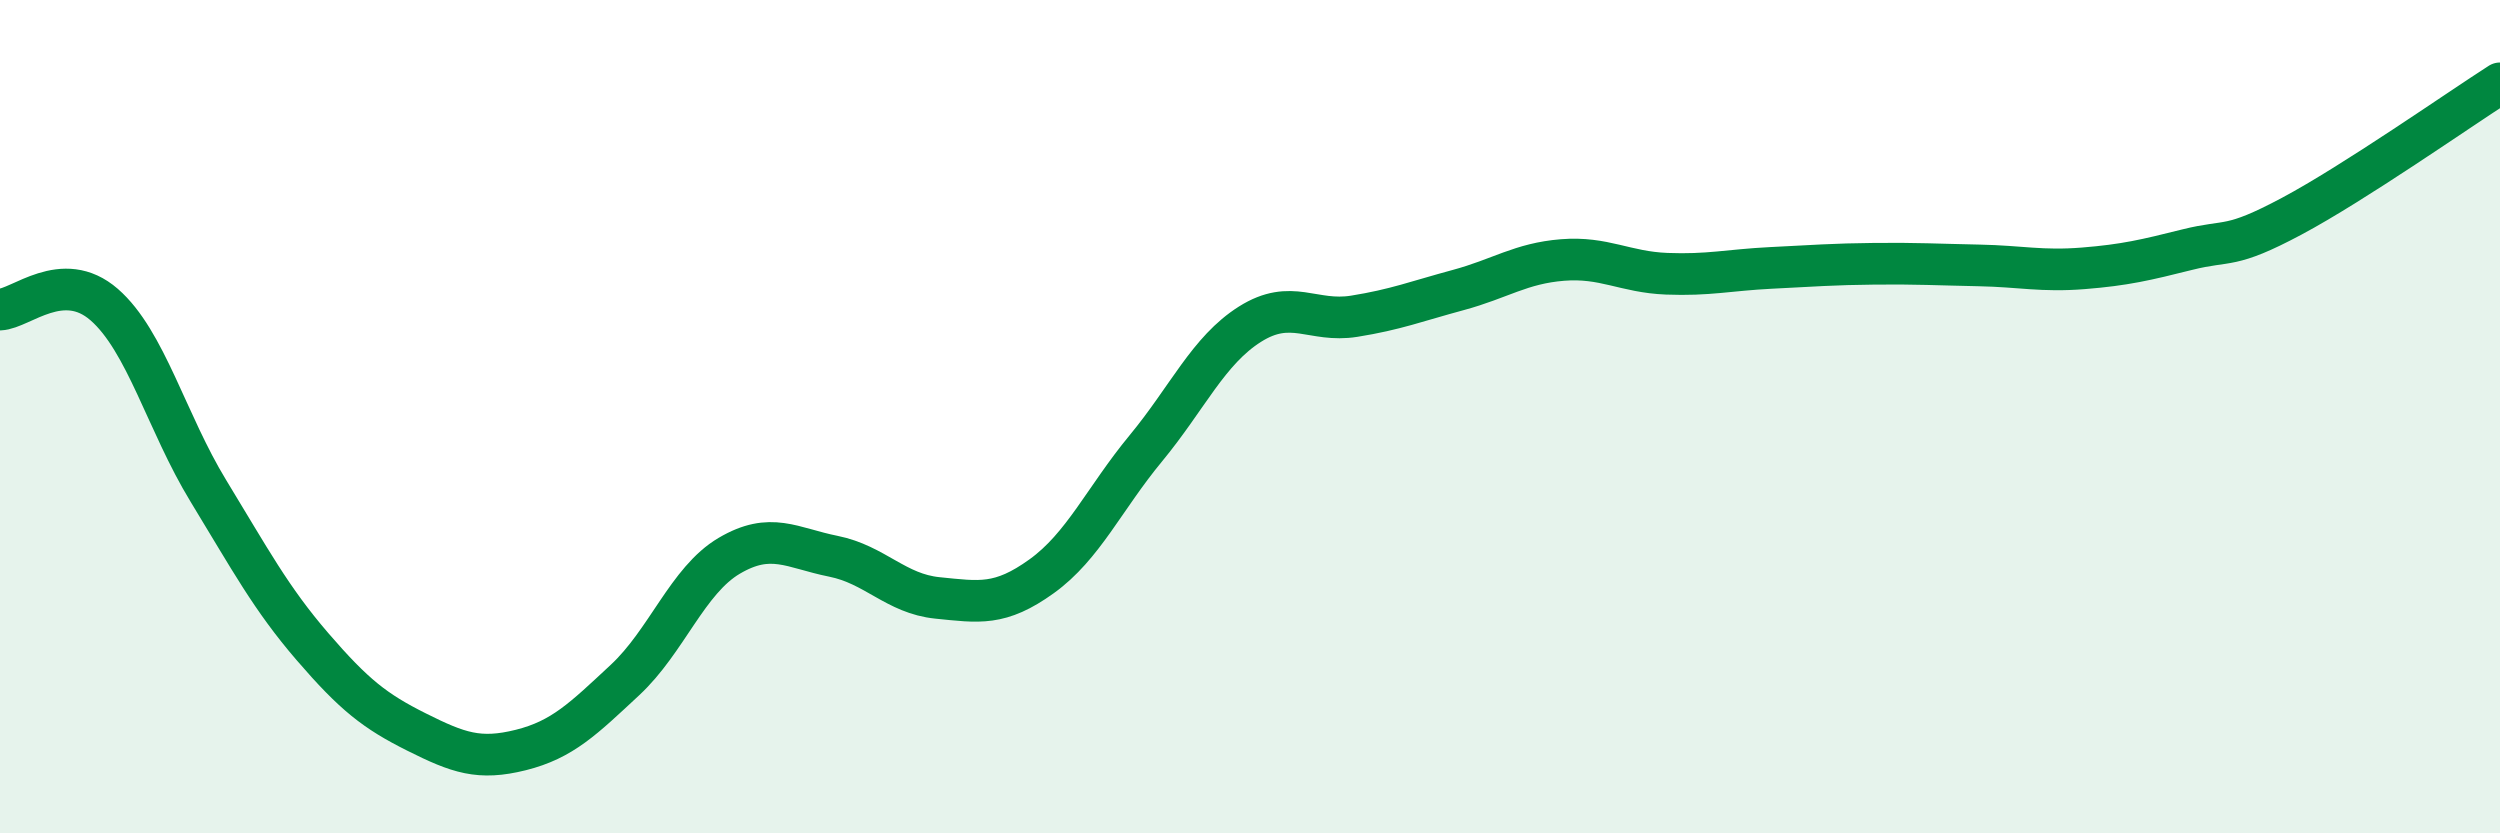
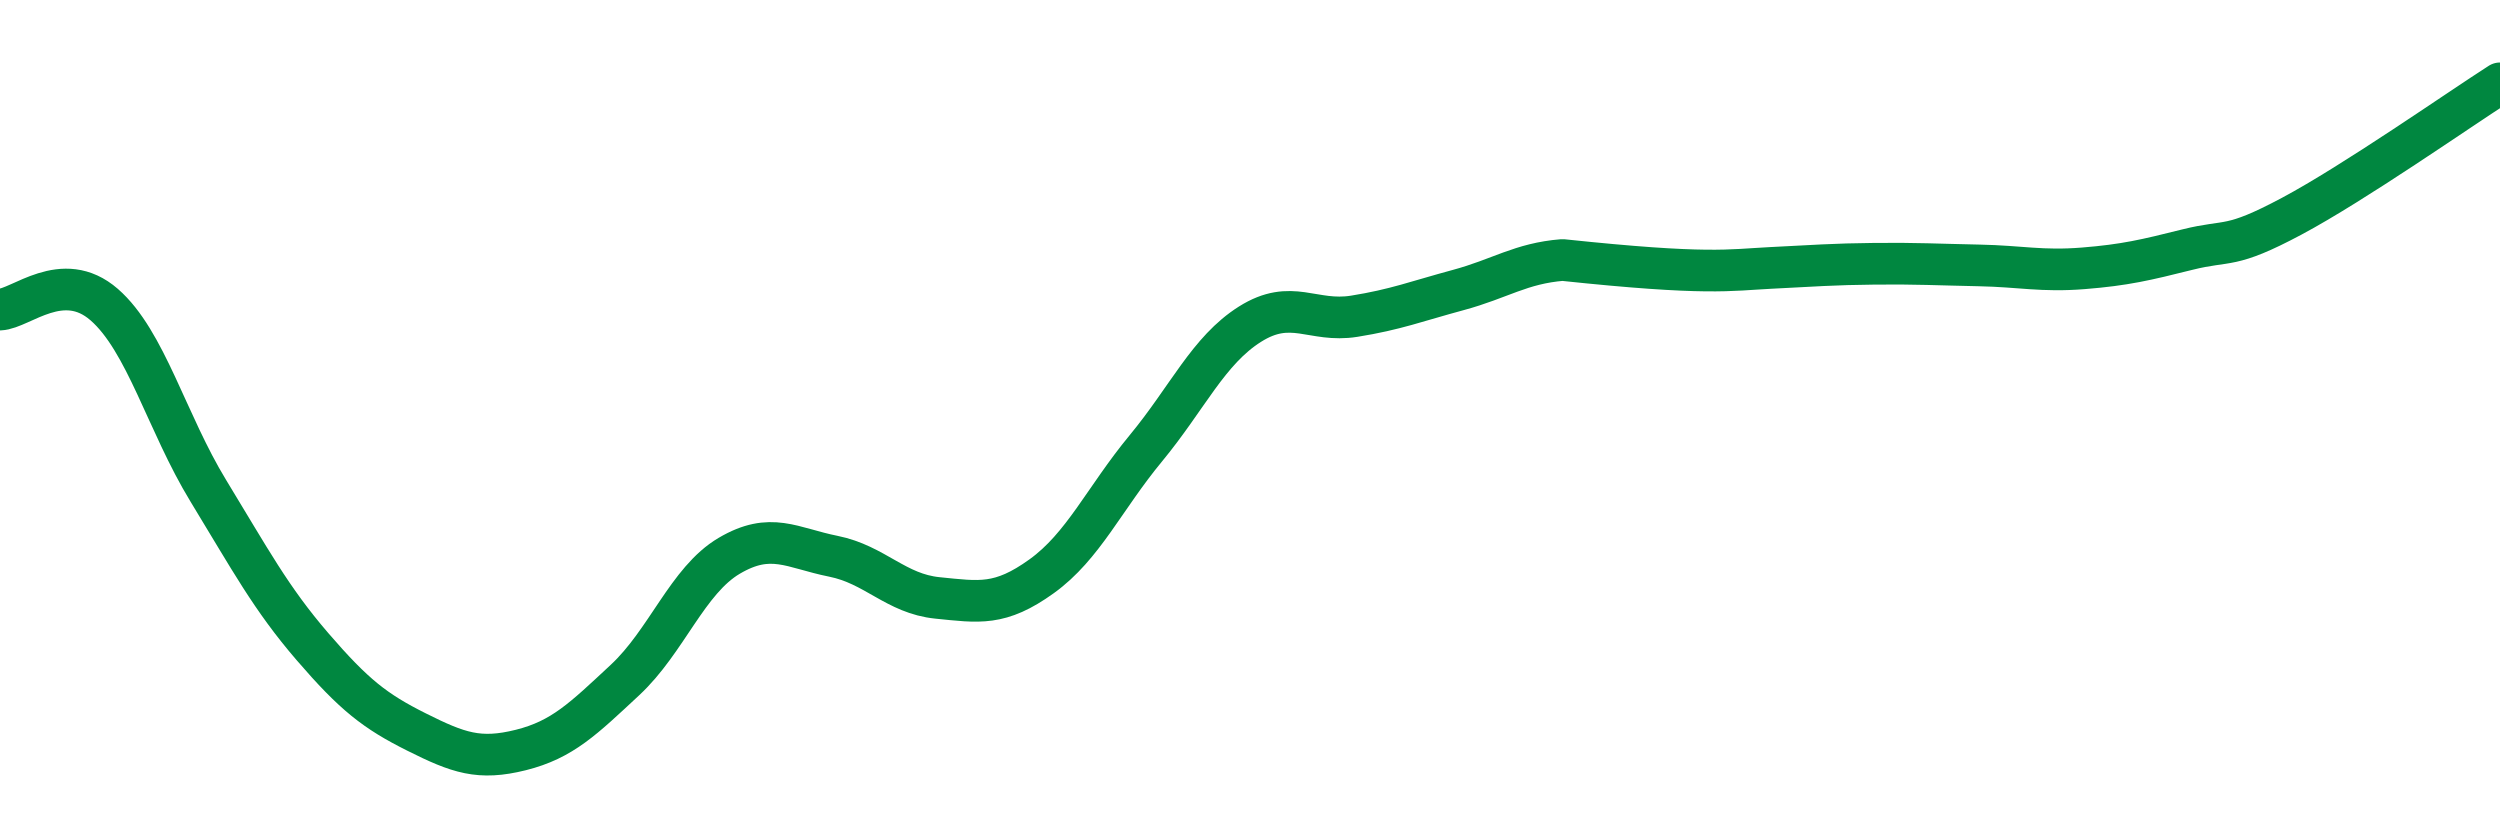
<svg xmlns="http://www.w3.org/2000/svg" width="60" height="20" viewBox="0 0 60 20">
-   <path d="M 0,7.43 C 0.5,7.41 1.5,6.44 2.5,7.31 C 3.5,8.18 4,10.14 5,11.78 C 6,13.42 6.5,14.36 7.5,15.52 C 8.5,16.68 9,17.07 10,17.57 C 11,18.07 11.5,18.25 12.5,18 C 13.5,17.75 14,17.25 15,16.32 C 16,15.39 16.5,13.93 17.5,13.34 C 18.5,12.75 19,13.15 20,13.35 C 21,13.55 21.5,14.25 22.5,14.35 C 23.5,14.45 24,14.55 25,13.83 C 26,13.11 26.5,11.97 27.5,10.76 C 28.5,9.55 29,8.41 30,7.78 C 31,7.15 31.5,7.75 32.5,7.59 C 33.5,7.43 34,7.23 35,6.96 C 36,6.69 36.5,6.32 37.5,6.24 C 38.5,6.16 39,6.53 40,6.57 C 41,6.61 41.5,6.48 42.5,6.43 C 43.5,6.38 44,6.34 45,6.33 C 46,6.32 46.5,6.35 47.5,6.37 C 48.5,6.39 49,6.52 50,6.44 C 51,6.36 51.5,6.24 52.5,5.99 C 53.5,5.74 53.5,5.99 55,5.19 C 56.5,4.39 59,2.64 60,2L60 20L0 20Z" fill="#008740" opacity="0.1" stroke-linecap="round" stroke-linejoin="round" />
-   <path d="M 0,7.43 C 0.5,7.41 1.5,6.44 2.5,7.31 C 3.5,8.18 4,10.14 5,11.78 C 6,13.42 6.5,14.36 7.5,15.52 C 8.5,16.68 9,17.07 10,17.57 C 11,18.07 11.5,18.25 12.5,18 C 13.5,17.75 14,17.25 15,16.32 C 16,15.39 16.5,13.93 17.5,13.34 C 18.5,12.75 19,13.15 20,13.35 C 21,13.55 21.5,14.25 22.5,14.35 C 23.5,14.45 24,14.55 25,13.83 C 26,13.11 26.5,11.97 27.5,10.76 C 28.5,9.55 29,8.41 30,7.78 C 31,7.15 31.5,7.75 32.5,7.59 C 33.5,7.43 34,7.23 35,6.96 C 36,6.69 36.5,6.32 37.5,6.24 C 38.5,6.16 39,6.53 40,6.57 C 41,6.61 41.5,6.48 42.5,6.43 C 43.5,6.38 44,6.34 45,6.33 C 46,6.32 46.5,6.35 47.5,6.37 C 48.5,6.39 49,6.52 50,6.44 C 51,6.36 51.5,6.24 52.5,5.99 C 53.5,5.74 53.5,5.99 55,5.19 C 56.5,4.39 59,2.64 60,2" stroke="#008740" stroke-width="1" fill="none" stroke-linecap="round" stroke-linejoin="round" />
+   <path d="M 0,7.43 C 0.5,7.41 1.5,6.44 2.5,7.31 C 3.5,8.18 4,10.14 5,11.78 C 6,13.42 6.5,14.36 7.5,15.52 C 8.5,16.68 9,17.07 10,17.57 C 11,18.07 11.5,18.25 12.5,18 C 13.5,17.75 14,17.25 15,16.32 C 16,15.39 16.5,13.93 17.5,13.34 C 18.5,12.75 19,13.15 20,13.35 C 21,13.55 21.5,14.25 22.5,14.35 C 23.5,14.45 24,14.55 25,13.83 C 26,13.11 26.5,11.97 27.5,10.76 C 28.5,9.55 29,8.41 30,7.78 C 31,7.15 31.5,7.75 32.5,7.59 C 33.5,7.43 34,7.23 35,6.96 C 36,6.69 36.5,6.32 37.5,6.24 C 41,6.61 41.5,6.48 42.5,6.43 C 43.5,6.38 44,6.34 45,6.33 C 46,6.32 46.5,6.35 47.5,6.37 C 48.5,6.39 49,6.52 50,6.44 C 51,6.36 51.5,6.24 52.5,5.99 C 53.5,5.74 53.5,5.99 55,5.19 C 56.5,4.39 59,2.64 60,2" stroke="#008740" stroke-width="1" fill="none" stroke-linecap="round" stroke-linejoin="round" />
</svg>